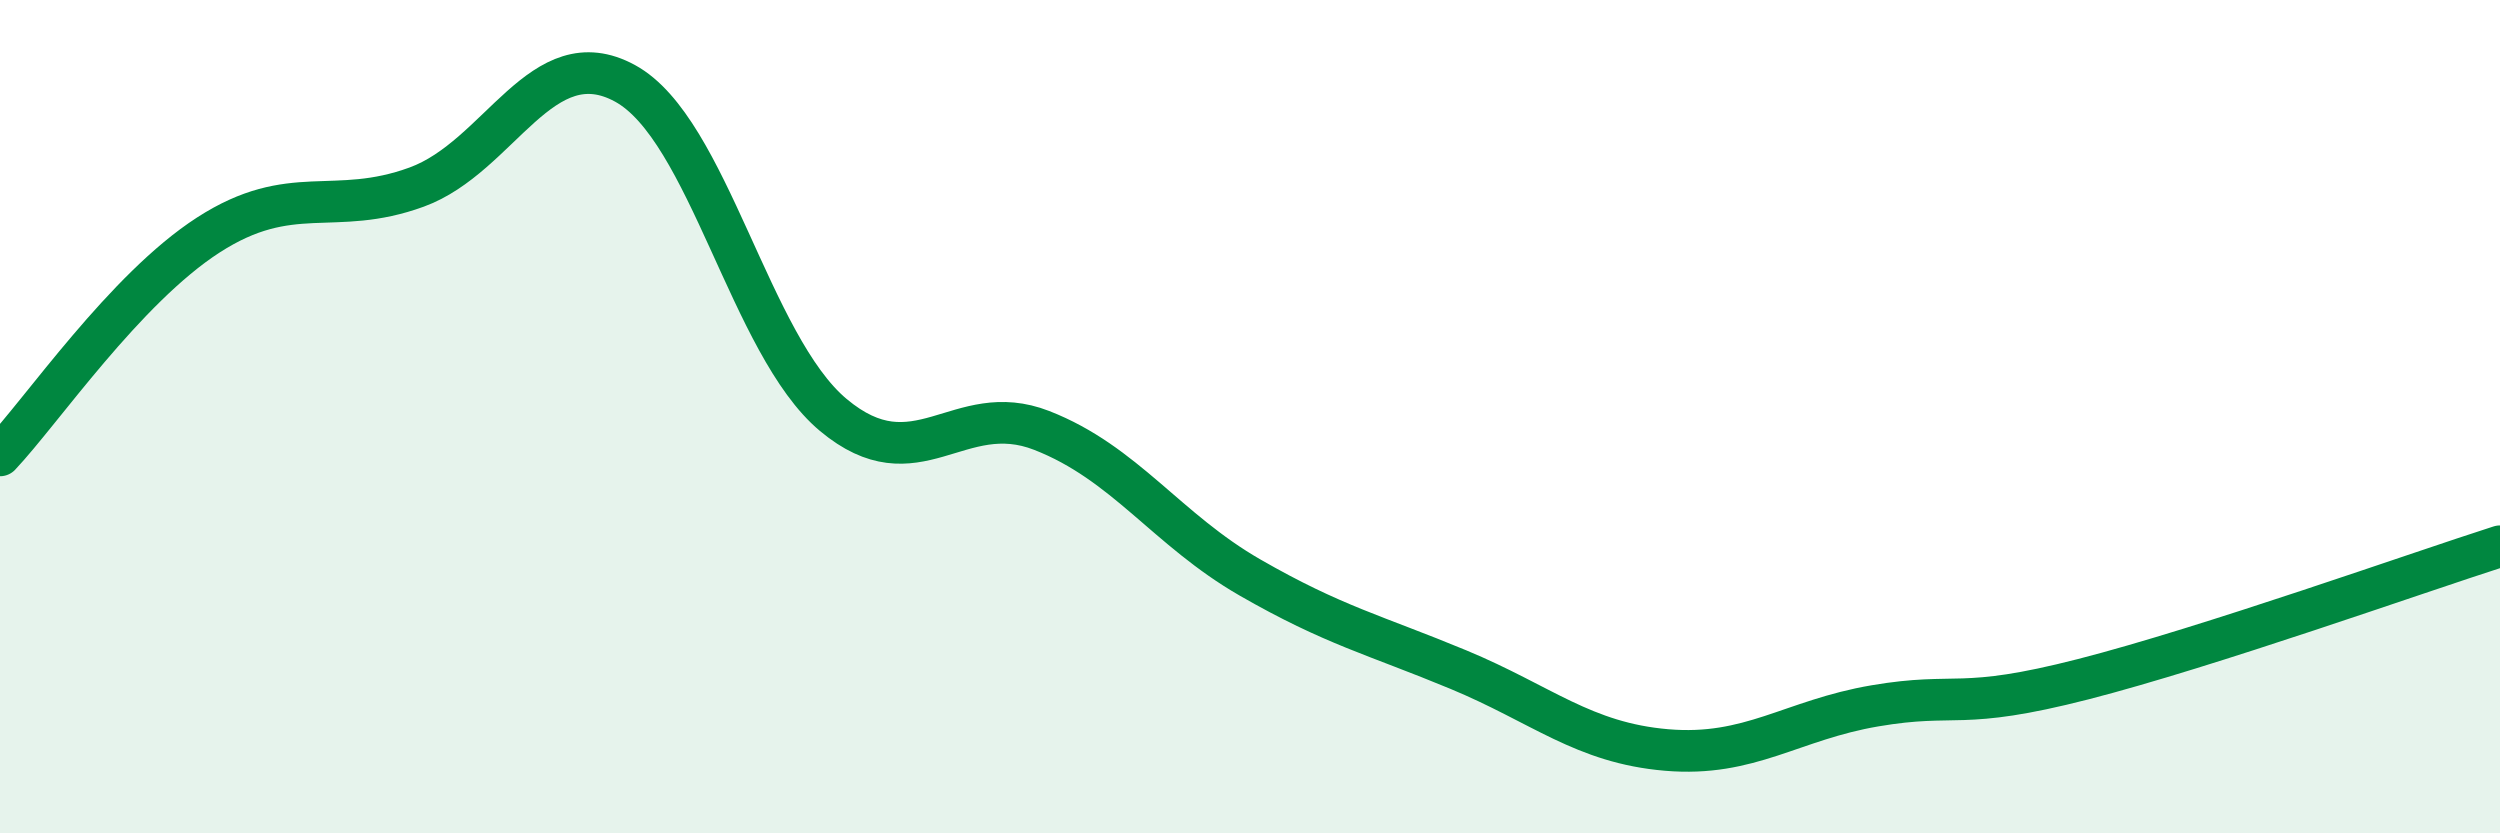
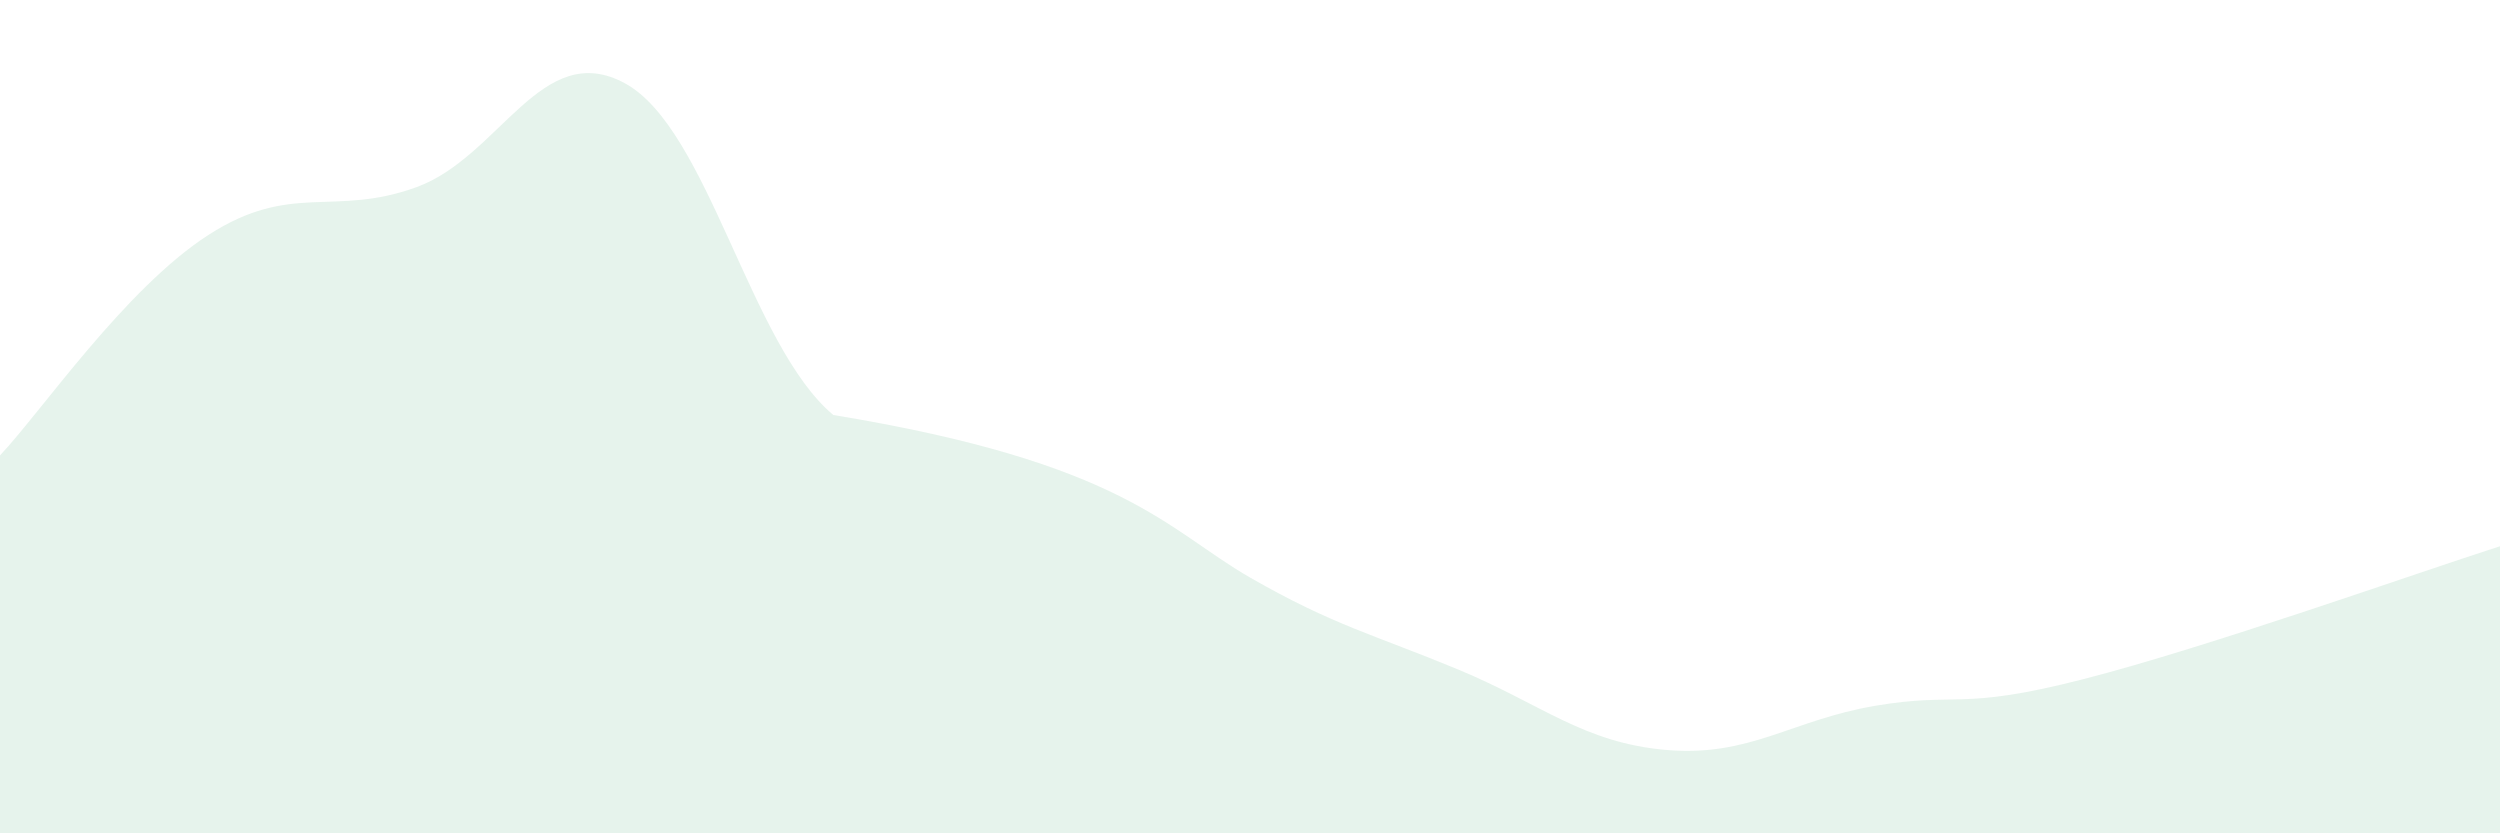
<svg xmlns="http://www.w3.org/2000/svg" width="60" height="20" viewBox="0 0 60 20">
-   <path d="M 0,10.93 C 1,9.87 3,6.93 5,5.64 C 7,4.35 8,5.22 10,4.49 C 12,3.76 13,0.91 15,2 C 17,3.09 18,8.29 20,9.96 C 22,11.63 23,9.55 25,10.33 C 27,11.11 28,12.71 30,13.86 C 32,15.01 33,15.24 35,16.07 C 37,16.9 38,17.83 40,18 C 42,18.17 43,17.28 45,16.94 C 47,16.6 47,17.07 50,16.3 C 53,15.53 58,13.75 60,13.11L60 20L0 20Z" fill="#008740" opacity="0.1" stroke-linecap="round" stroke-linejoin="round" />
-   <path d="M 0,10.93 C 1,9.87 3,6.93 5,5.64 C 7,4.35 8,5.22 10,4.49 C 12,3.76 13,0.91 15,2 C 17,3.09 18,8.29 20,9.96 C 22,11.63 23,9.55 25,10.33 C 27,11.11 28,12.71 30,13.86 C 32,15.01 33,15.24 35,16.07 C 37,16.9 38,17.83 40,18 C 42,18.17 43,17.28 45,16.94 C 47,16.6 47,17.07 50,16.3 C 53,15.53 58,13.75 60,13.11" stroke="#008740" stroke-width="1" fill="none" stroke-linecap="round" stroke-linejoin="round" />
+   <path d="M 0,10.93 C 1,9.87 3,6.93 5,5.64 C 7,4.35 8,5.22 10,4.49 C 12,3.76 13,0.91 15,2 C 17,3.09 18,8.29 20,9.96 C 27,11.11 28,12.71 30,13.86 C 32,15.01 33,15.24 35,16.07 C 37,16.9 38,17.83 40,18 C 42,18.17 43,17.28 45,16.94 C 47,16.6 47,17.07 50,16.3 C 53,15.53 58,13.75 60,13.11L60 20L0 20Z" fill="#008740" opacity="0.1" stroke-linecap="round" stroke-linejoin="round" />
</svg>